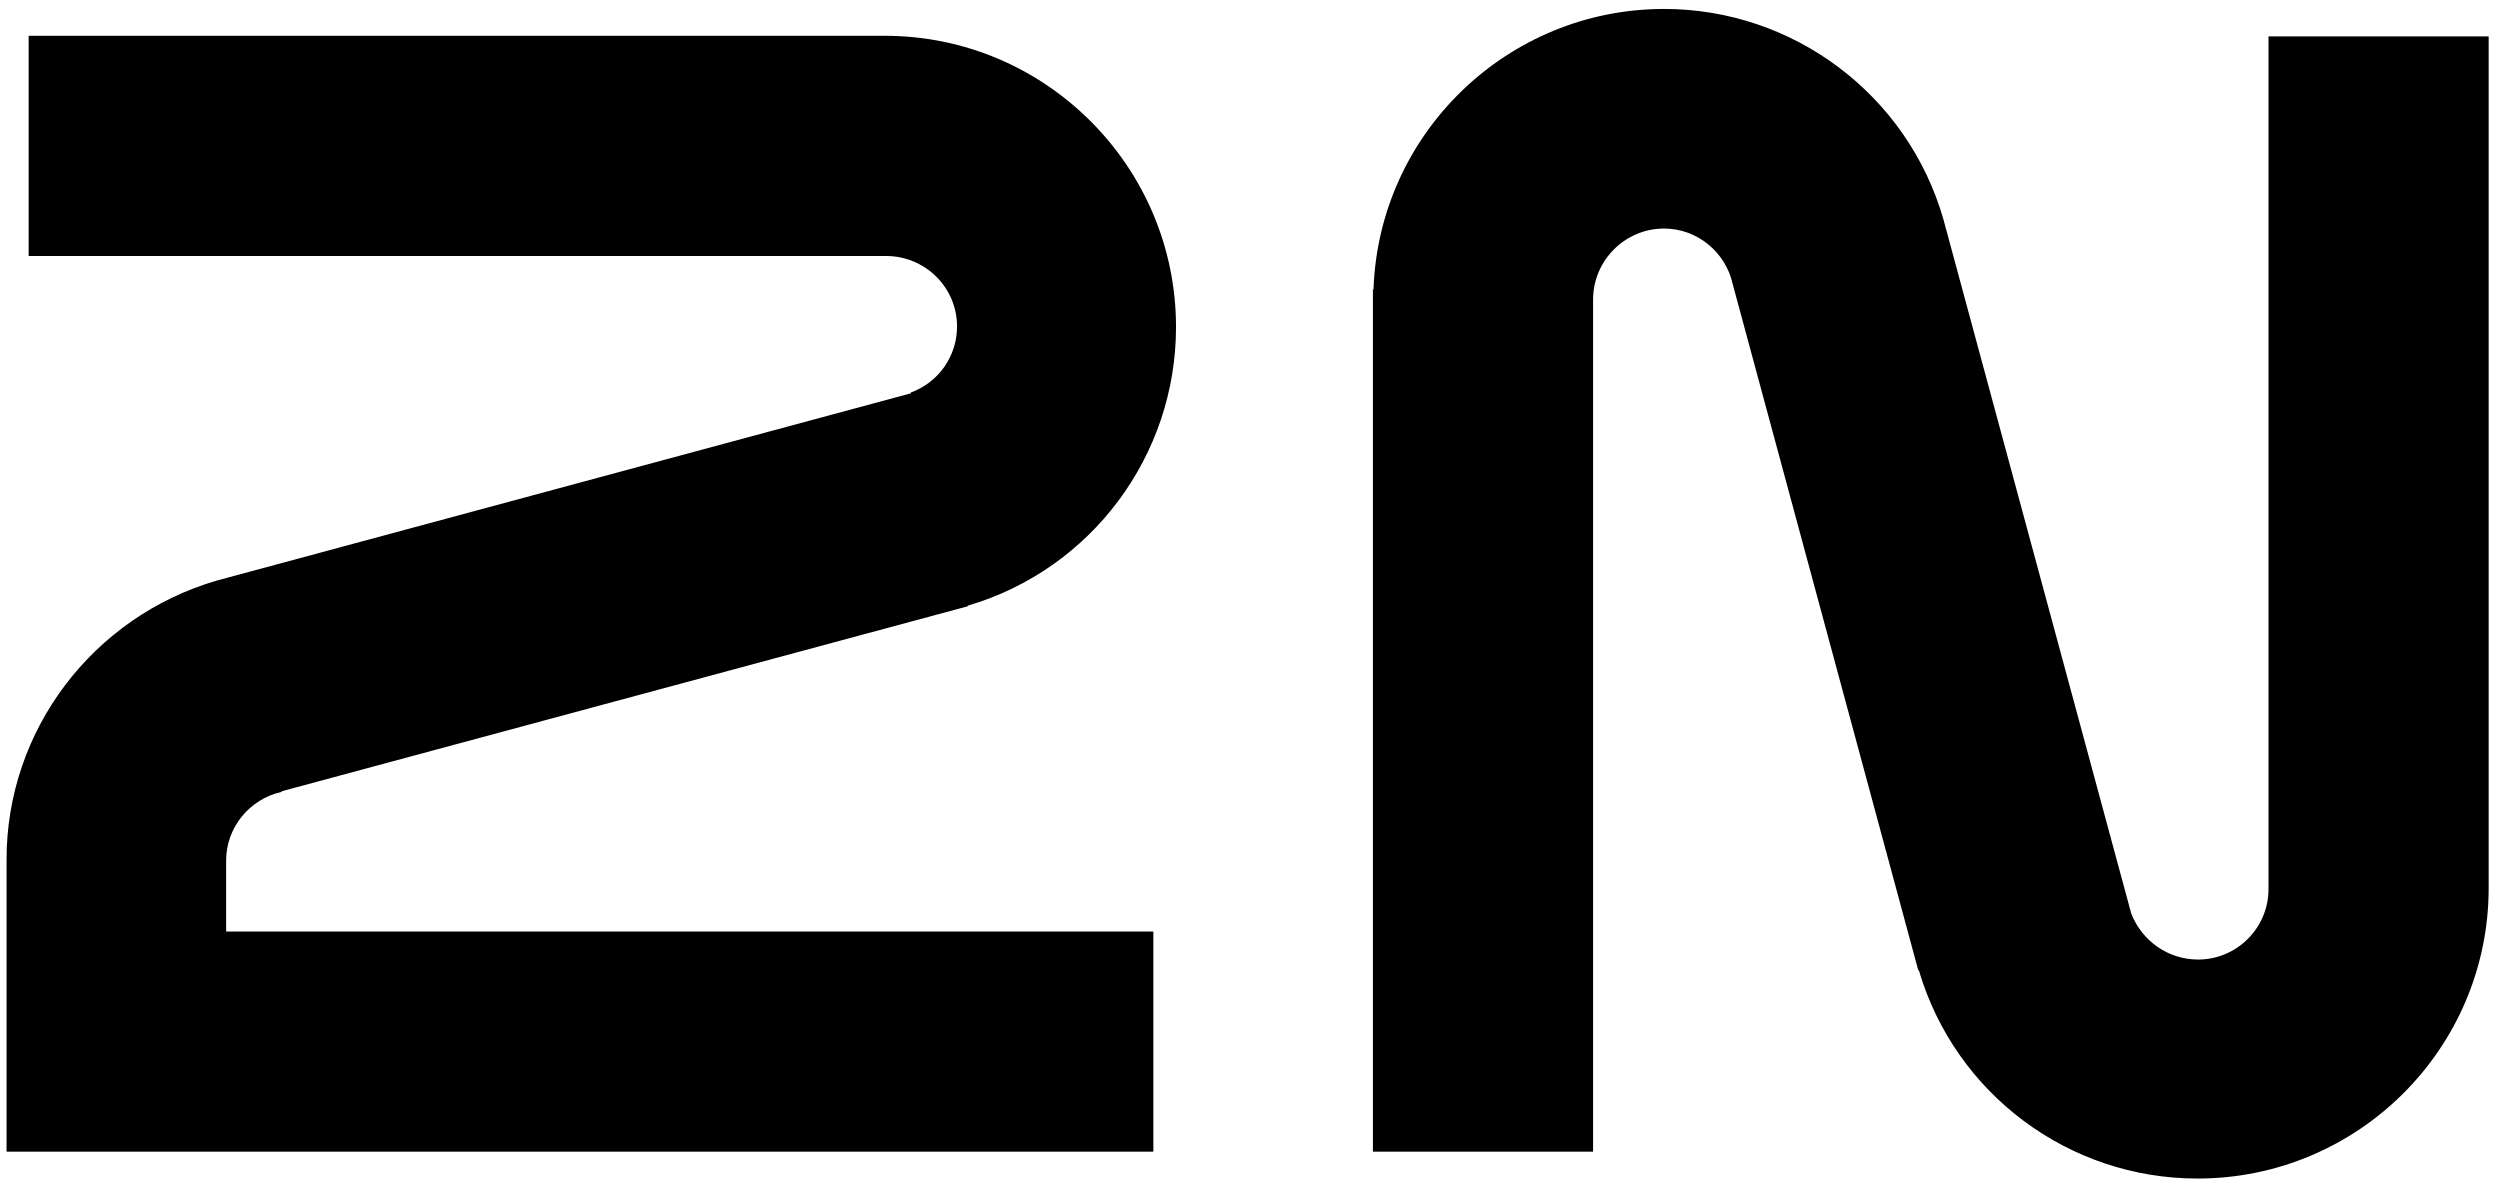
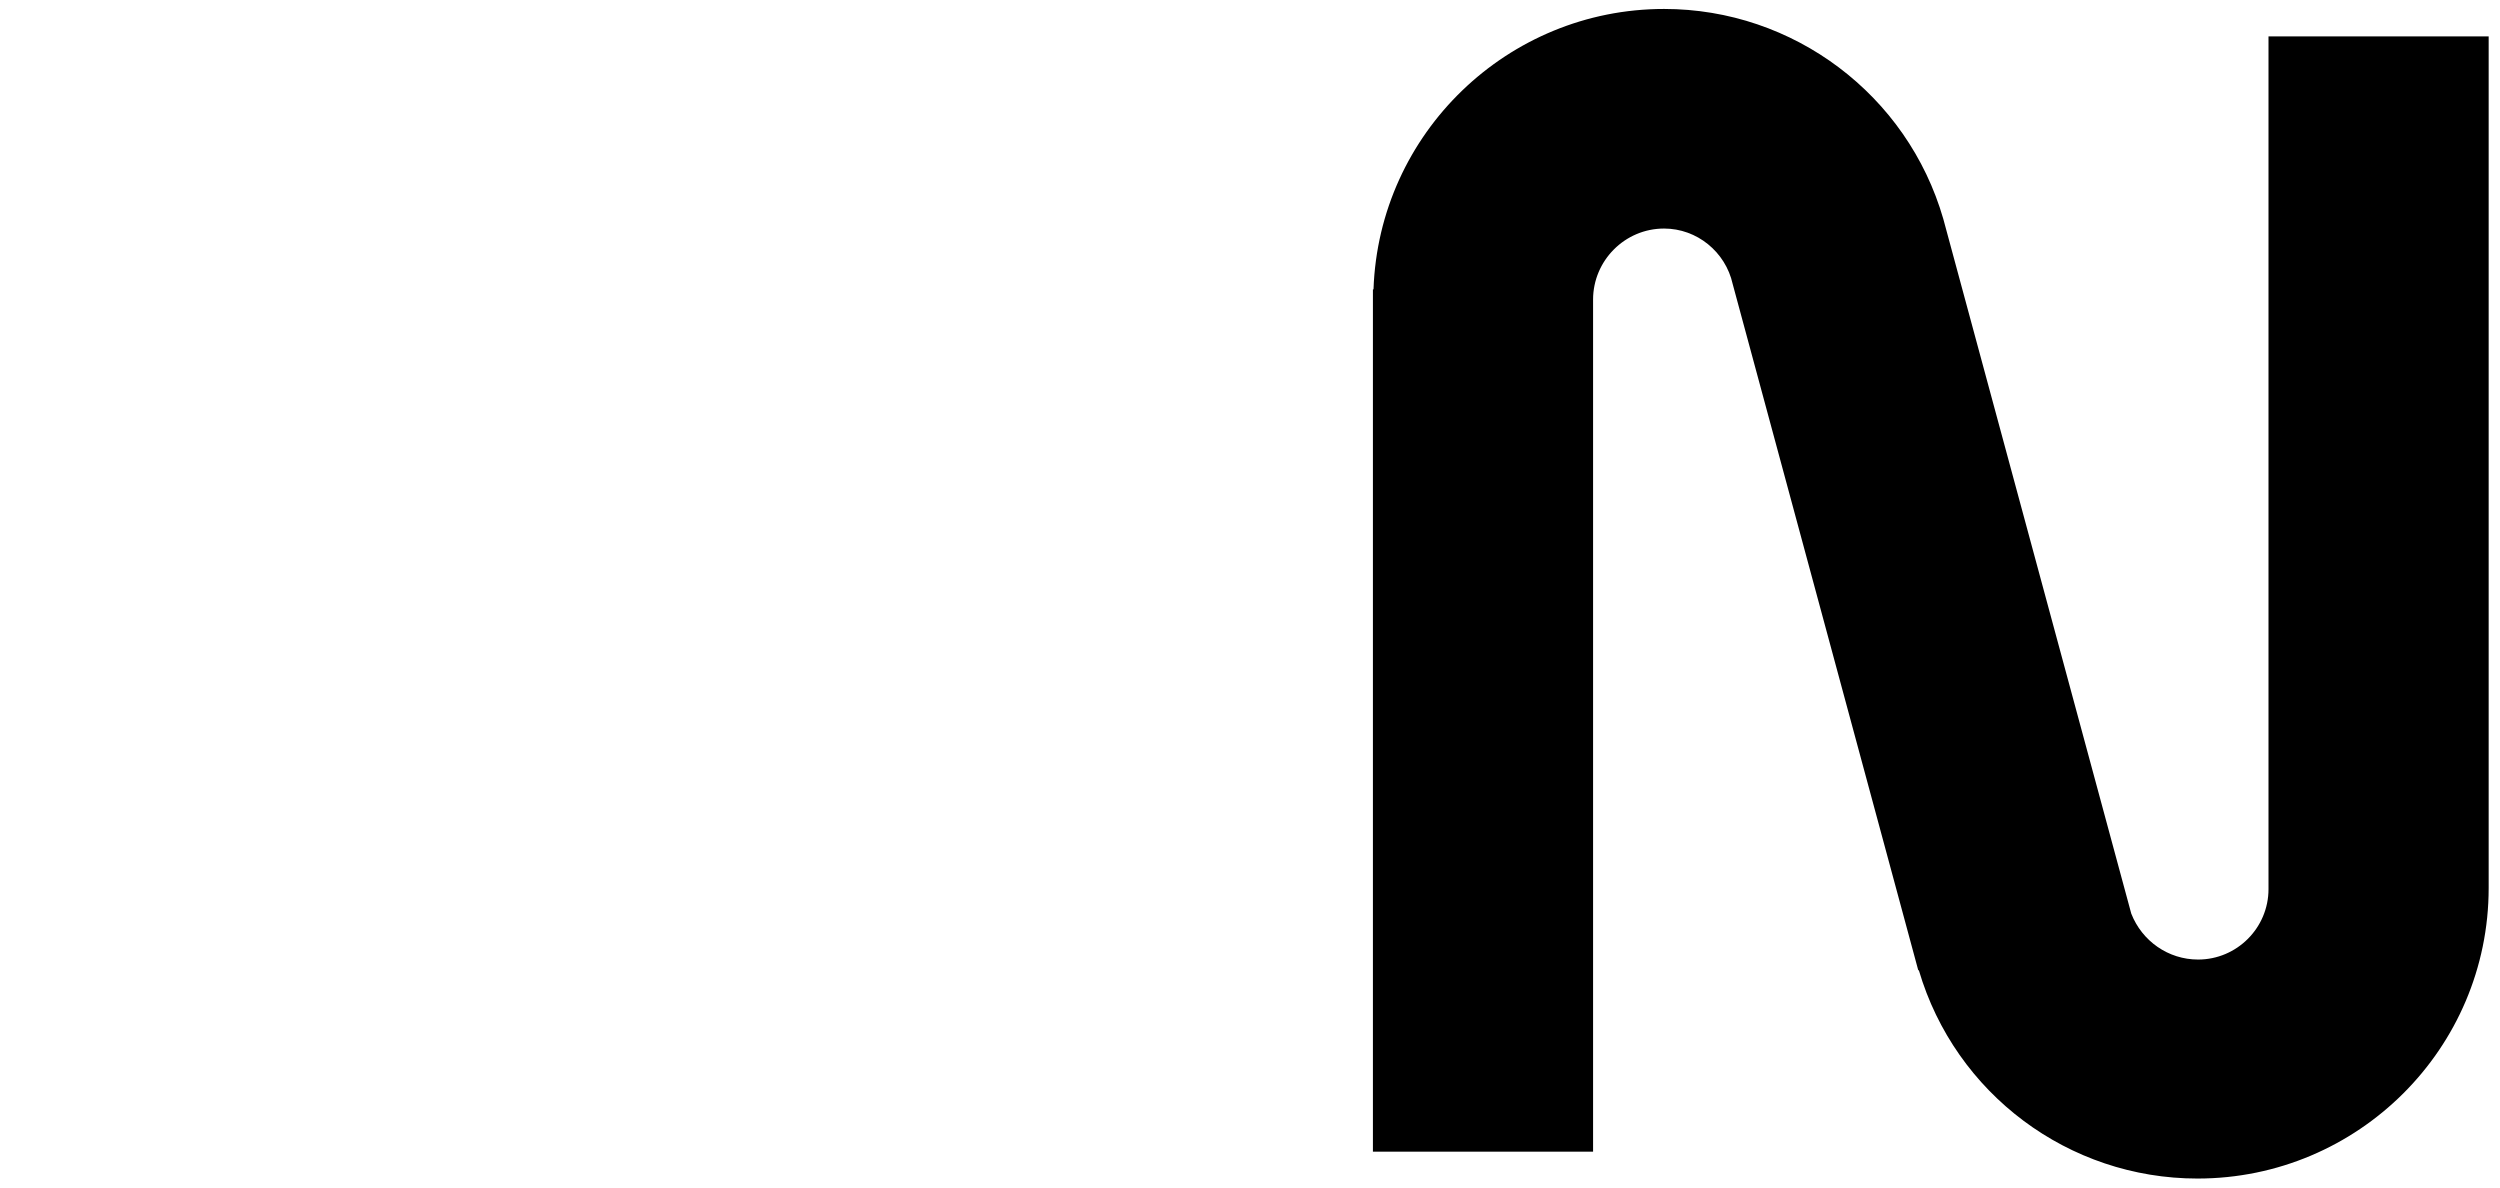
<svg xmlns="http://www.w3.org/2000/svg" width="320" height="152" viewBox="0 0 320 152" fill="none">
-   <path fill-rule="evenodd" clip-rule="evenodd" d="M123.876 77.528V77.604L36.048 101.282V101.359C31.924 102.275 28.945 105.942 28.945 110.143V119.232H147.628V147.417H0.84V133.286V109.99C0.84 93.492 11.838 78.979 27.723 74.32L116.621 50.336L116.544 50.259C120.134 48.961 122.501 45.6 122.501 41.781C122.501 36.816 118.453 32.768 113.413 32.768C113.362 32.768 113.311 32.768 113.26 32.768H3.666V4.583H113.26C133.804 4.583 150.53 21.311 150.53 41.857C150.53 58.356 139.685 72.868 123.876 77.528Z" fill="black" />
  <path fill-rule="evenodd" clip-rule="evenodd" d="M318.549 4.659V113.656C318.549 134.203 301.823 150.854 281.279 150.854C264.783 150.854 250.272 140.008 245.613 124.197H245.537L221.785 36.358C220.869 32.233 217.203 29.254 213.002 29.254C207.962 29.254 203.914 33.379 203.914 38.344C203.914 38.649 203.914 147.417 203.914 147.417H175.733V37.045H175.809C176.496 17.033 192.993 1.146 213.002 1.146C229.575 1.146 244.162 12.145 248.745 28.032L272.802 116.941C274.177 120.454 277.537 122.822 281.356 122.822C286.32 122.822 290.368 118.774 290.368 113.809V4.659H318.549Z" fill="black" />
</svg>